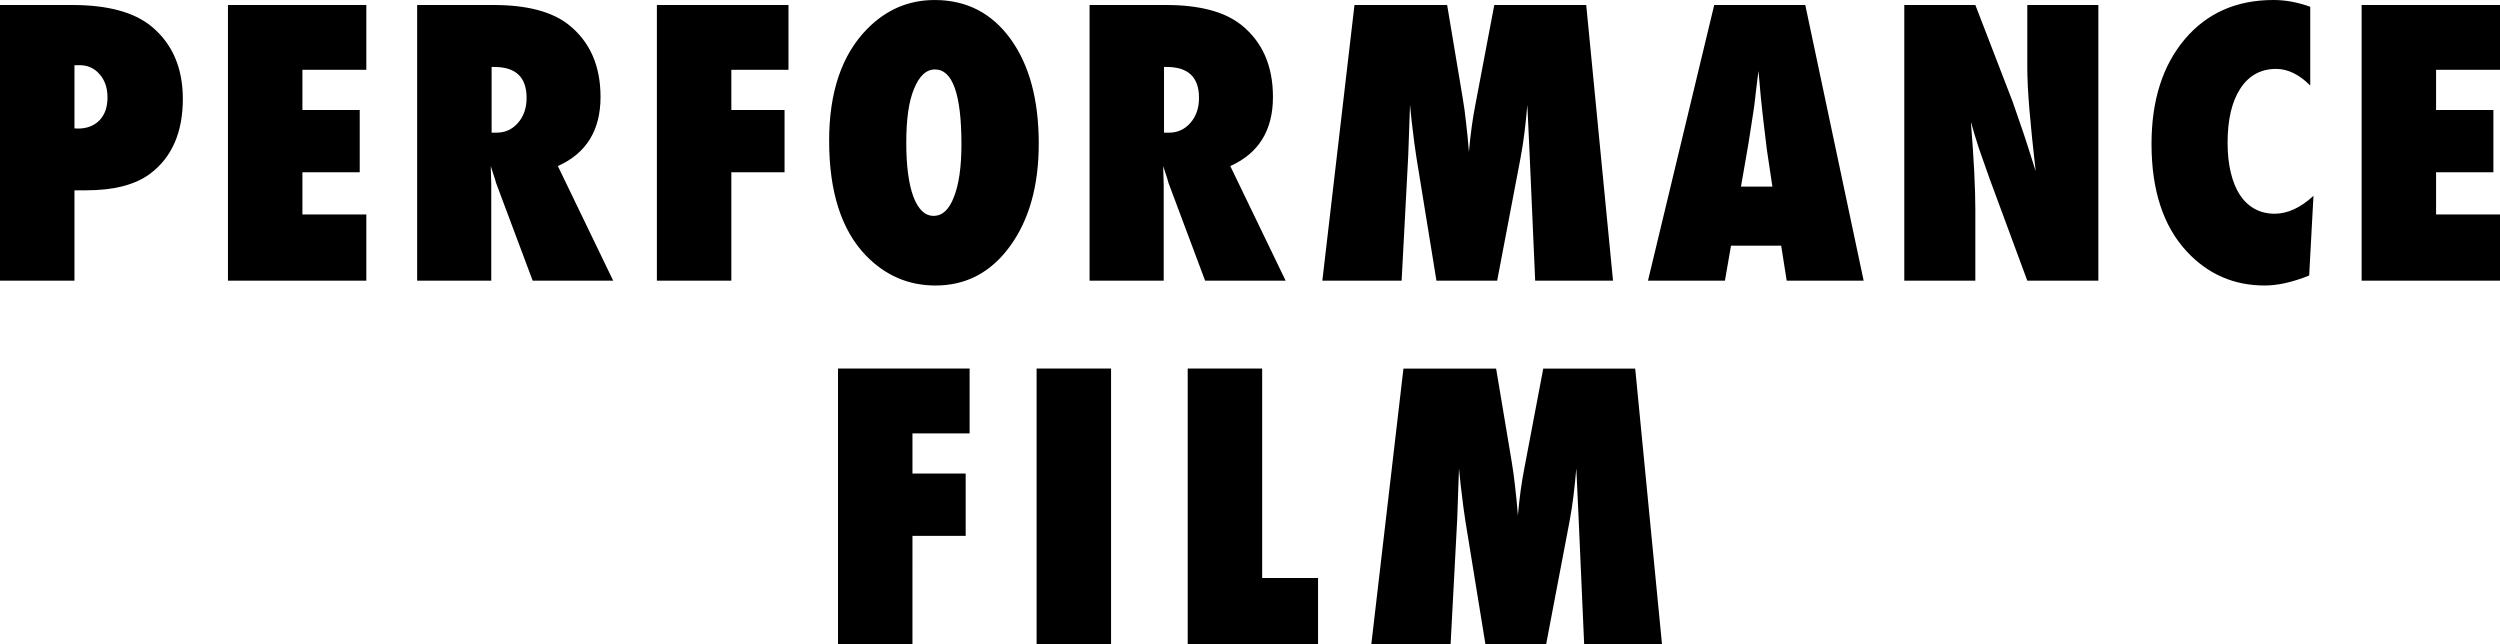
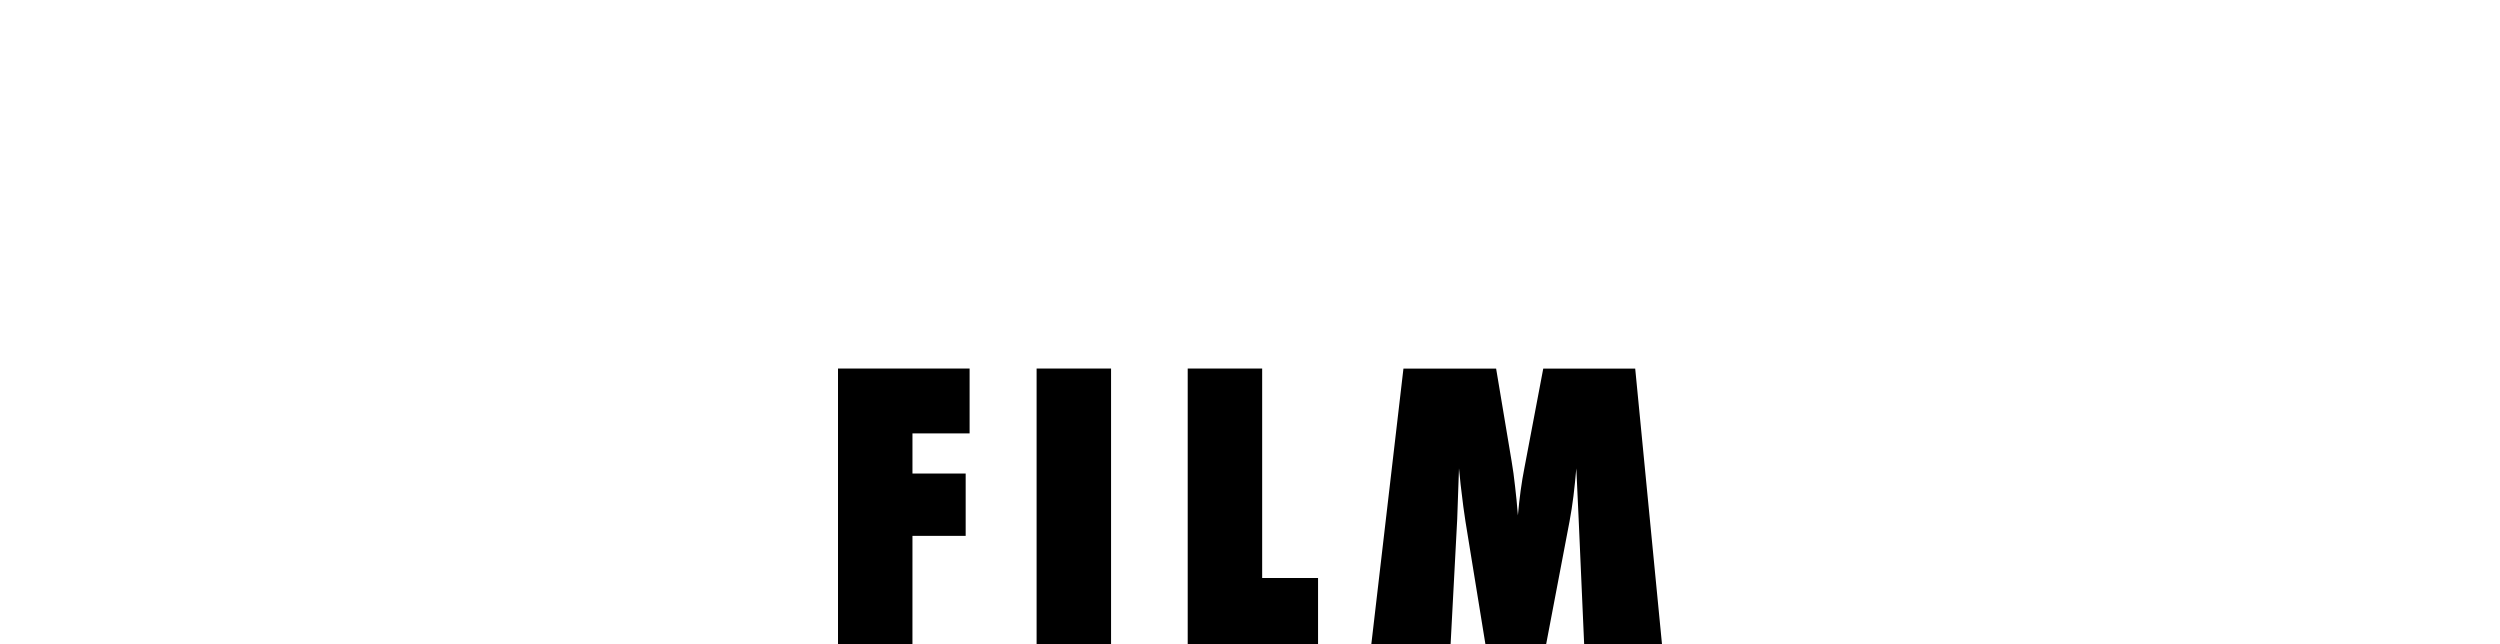
<svg xmlns="http://www.w3.org/2000/svg" width="173.654mm" height="44.75mm" viewBox="0 0 173.654 44.75" version="1.1" id="svg1">
  <defs id="defs1" />
  <g id="layer1" transform="translate(-18.173,-29.716)">
-     <path d="M 23.345,49.213 H 18.173 V 30.063 h 5.011 q 3.746,0 5.556,1.525 2.133,1.798 2.133,4.998 0,3.485 -2.27,5.197 -1.55,1.153 -4.452,1.153 h -0.806 z m 0,-10.579 0.236,0.012 q 0.943,0 1.501,-0.571 0.558,-0.583 0.558,-1.587 0,-0.992 -0.546,-1.612 -0.546,-0.633 -1.389,-0.633 h -0.36 z m 10.662,10.579 V 30.063 h 9.612 v 4.502 h -4.44 v 2.791 h 3.981 v 4.328 h -3.981 v 2.927 h 4.44 v 4.601 z m 26.76,0 H 55.174 l -2.555,-6.821 q -0.037,-0.174 -0.136,-0.459 -0.087,-0.285 -0.223,-0.682 l 0.037,1.265 v 6.697 H 47.149 V 30.063 h 5.296 q 3.497,0 5.234,1.377 2.208,1.761 2.208,5.011 0,3.473 -2.964,4.8 z M 52.321,38.931 h 0.347 q 0.893,0 1.488,-0.682 0.595,-0.682 0.595,-1.736 0,-2.146 -2.245,-2.146 H 52.321 Z M 68.973,49.213 H 63.801 V 30.063 h 9.141 v 4.502 h -3.969 v 2.791 h 3.696 v 4.328 h -3.696 z m 21.353,-9.513 q 0,4.378 -1.997,7.119 -1.984,2.729 -5.172,2.729 -2.828,0 -4.849,-2.096 -2.542,-2.654 -2.542,-7.962 0,-5.085 2.654,-7.776 1.972,-1.997 4.676,-1.997 3.311,0 5.271,2.704 1.96,2.704 1.96,7.28 z m -5.37,0.037 q 0,-5.197 -1.836,-5.197 -0.918,0 -1.463,1.364 -0.533,1.265 -0.533,3.721 0,2.418 0.496,3.758 0.508,1.327 1.401,1.327 0.918,0 1.414,-1.315 0.521,-1.315 0.521,-3.659 z m 22.519,9.475 h -5.593 l -2.555,-6.821 q -0.037,-0.174 -0.136,-0.459 -0.087,-0.285 -0.223,-0.682 l 0.037,1.265 v 6.697 H 93.856 V 30.063 h 5.296 q 3.497,0 5.234,1.377 2.208,1.761 2.208,5.011 0,3.473 -2.964,4.8 z M 99.028,38.931 h 0.347 q 0.893,0 1.488,-0.682 0.595,-0.682 0.595,-1.736 0,-2.146 -2.245,-2.146 h -0.186 z m 31.188,10.282 h -5.407 l -0.384,-8.731 -0.161,-3.485 q -0.087,1.005 -0.198,1.922 -0.112,0.905 -0.273,1.761 l -1.625,8.533 h -4.217 l -1.389,-8.545 q -0.124,-0.744 -0.335,-2.555 -0.025,-0.273 -0.112,-1.116 l -0.124,3.535 -0.459,8.682 h -5.507 l 2.232,-19.149 h 6.437 l 1.079,6.449 q 0.136,0.794 0.236,1.724 0.112,0.93 0.198,2.022 0.161,-1.823 0.446,-3.262 l 1.315,-6.933 h 6.387 z m 17.409,0 h -5.345 l -0.384,-2.431 h -3.485 l -0.422,2.431 h -5.345 l 4.601,-19.149 h 6.325 z m -6.338,-6.536 -0.335,-2.232 q -0.012,-0.012 -0.05,-0.335 -0.025,-0.273 -0.26,-2.158 -0.025,-0.211 -0.062,-0.571 -0.037,-0.372 -0.099,-0.93 l -0.161,-1.811 q -0.025,0.26 -0.074,0.583 -0.037,0.322 -0.087,0.707 -0.087,0.769 -0.124,1.067 -0.037,0.298 -0.05,0.36 l -0.36,2.319 -0.521,3.001 z m 9.161,6.536 V 30.063 h 4.936 l 2.592,6.722 q 0.211,0.595 0.471,1.364 0.273,0.769 0.595,1.774 l 0.533,1.687 q -0.285,-2.493 -0.434,-4.266 -0.149,-1.774 -0.149,-2.977 v -4.304 h 4.936 v 19.149 h -4.936 l -2.604,-7.045 q -0.409,-1.129 -0.744,-2.108 -0.322,-0.992 -0.571,-1.885 0.161,2.022 0.236,3.522 0.074,1.501 0.074,2.629 v 4.887 z m 28.422,-5.891 -0.298,5.531 q -1.724,0.695 -3.088,0.695 -3.212,0 -5.407,-2.356 -2.456,-2.642 -2.456,-7.479 0,-4.527 2.307,-7.268 2.307,-2.729 6.164,-2.729 1.253,0 2.555,0.471 v 5.469 q -1.153,-1.153 -2.369,-1.153 -1.587,0 -2.48,1.352 -0.893,1.364 -0.893,3.77 0,1.166 0.223,2.084 0.223,0.918 0.633,1.55 0.422,0.633 1.029,0.967 0.608,0.335 1.389,0.335 1.339,0 2.691,-1.24 z m 3.345,5.891 V 30.063 h 9.612 v 4.502 h -4.44 v 2.791 h 3.981 v 4.328 h -3.981 v 2.927 h 4.44 v 4.601 z" id="text1" style="font-weight:800;font-stretch:condensed;font-size:25.4px;font-family:Futura;-inkscape-font-specification:'Futura Ultra-Bold Condensed';text-align:center;letter-spacing:1.323px;text-anchor:middle;stroke-width:0.265" aria-label="PERFORMANCE" />
    <path d="M 81.553,74.466 H 76.382 V 55.317 h 9.141 v 4.502 h -3.969 v 2.791 h 3.696 v 4.328 h -3.696 z m 13.796,0 H 90.177 V 55.317 h 5.172 z m 14.378,0 h -9.054 V 55.317 h 5.172 v 14.548 h 3.882 z m 23.891,0 h -5.407 l -0.384,-8.731 -0.161,-3.485 q -0.087,1.005 -0.198,1.922 -0.112,0.905 -0.273,1.761 l -1.625,8.533 h -4.217 l -1.389,-8.545 q -0.124,-0.744 -0.335,-2.555 -0.025,-0.273 -0.112,-1.116 l -0.124,3.535 -0.459,8.682 h -5.507 l 2.232,-19.149 h 6.437 l 1.079,6.449 q 0.136,0.794 0.236,1.724 0.112,0.93 0.198,2.022 0.161,-1.823 0.446,-3.262 l 1.315,-6.933 h 6.387 z" id="text3" style="font-weight:800;font-stretch:condensed;font-size:25.4px;line-height:0;font-family:Futura;-inkscape-font-specification:'Futura Ultra-Bold Condensed';text-align:center;letter-spacing:2.646px;text-anchor:middle;stroke-width:0.265" aria-label="FILM" />
  </g>
</svg>